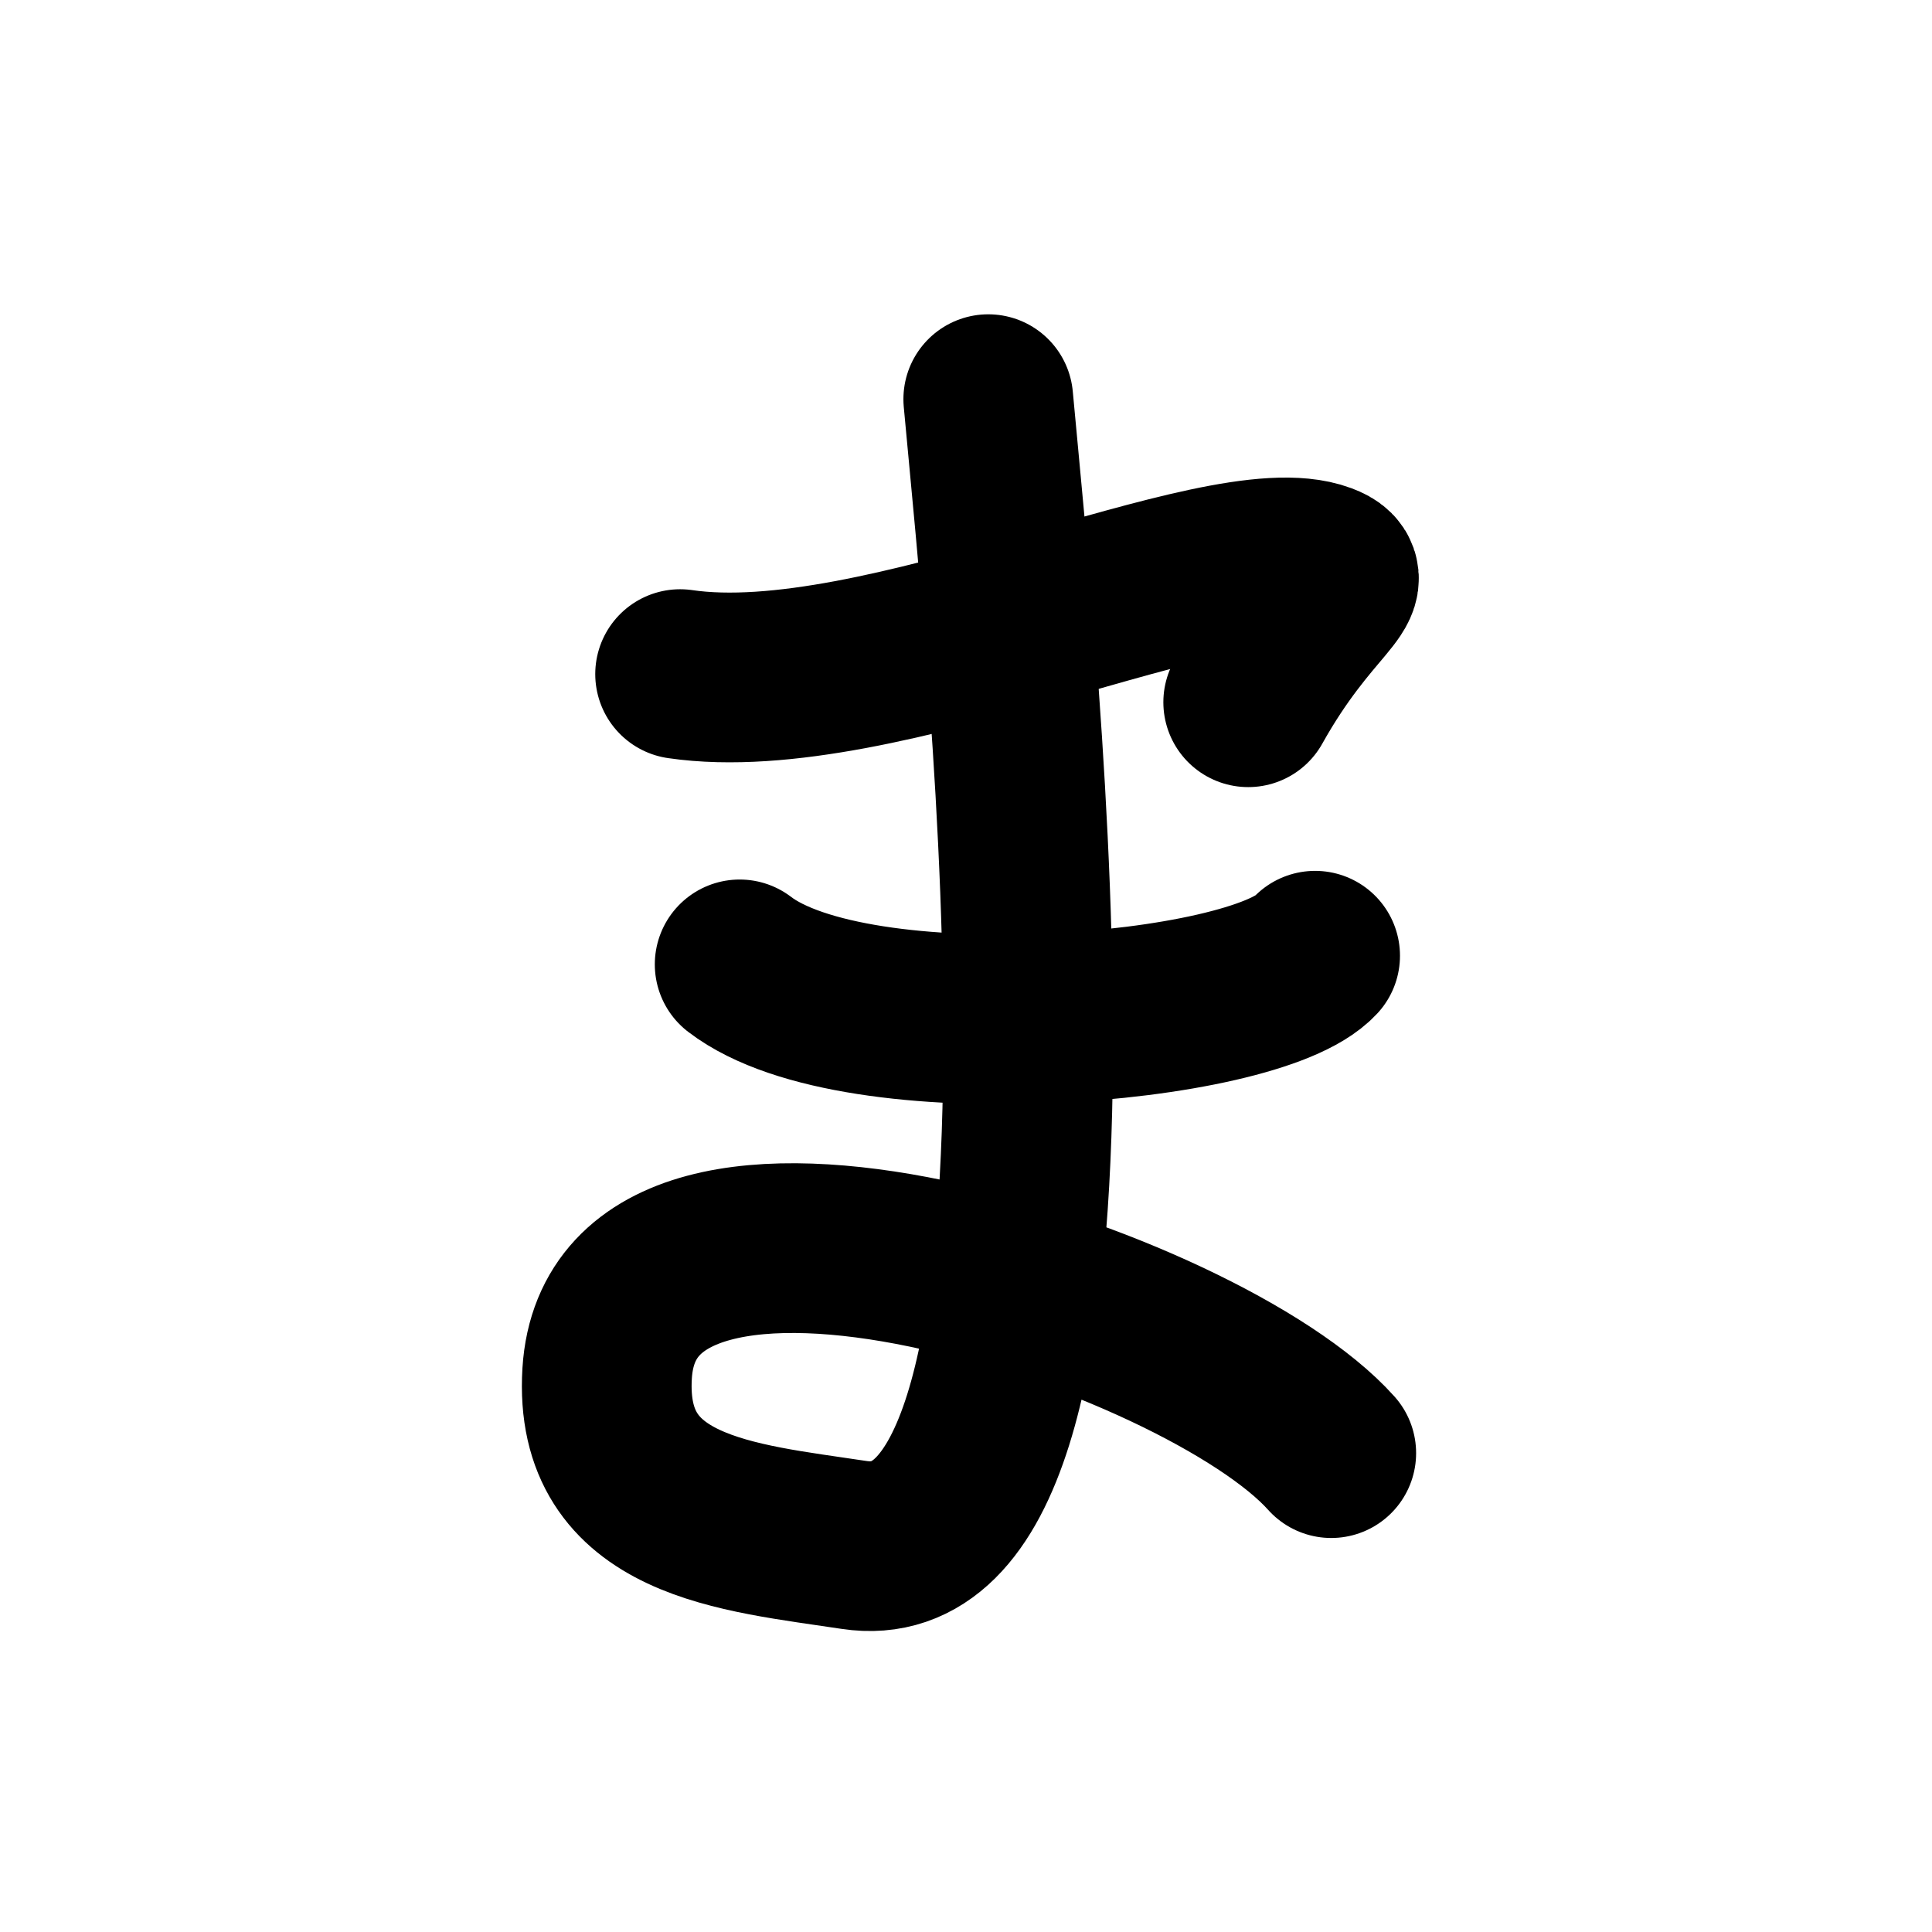
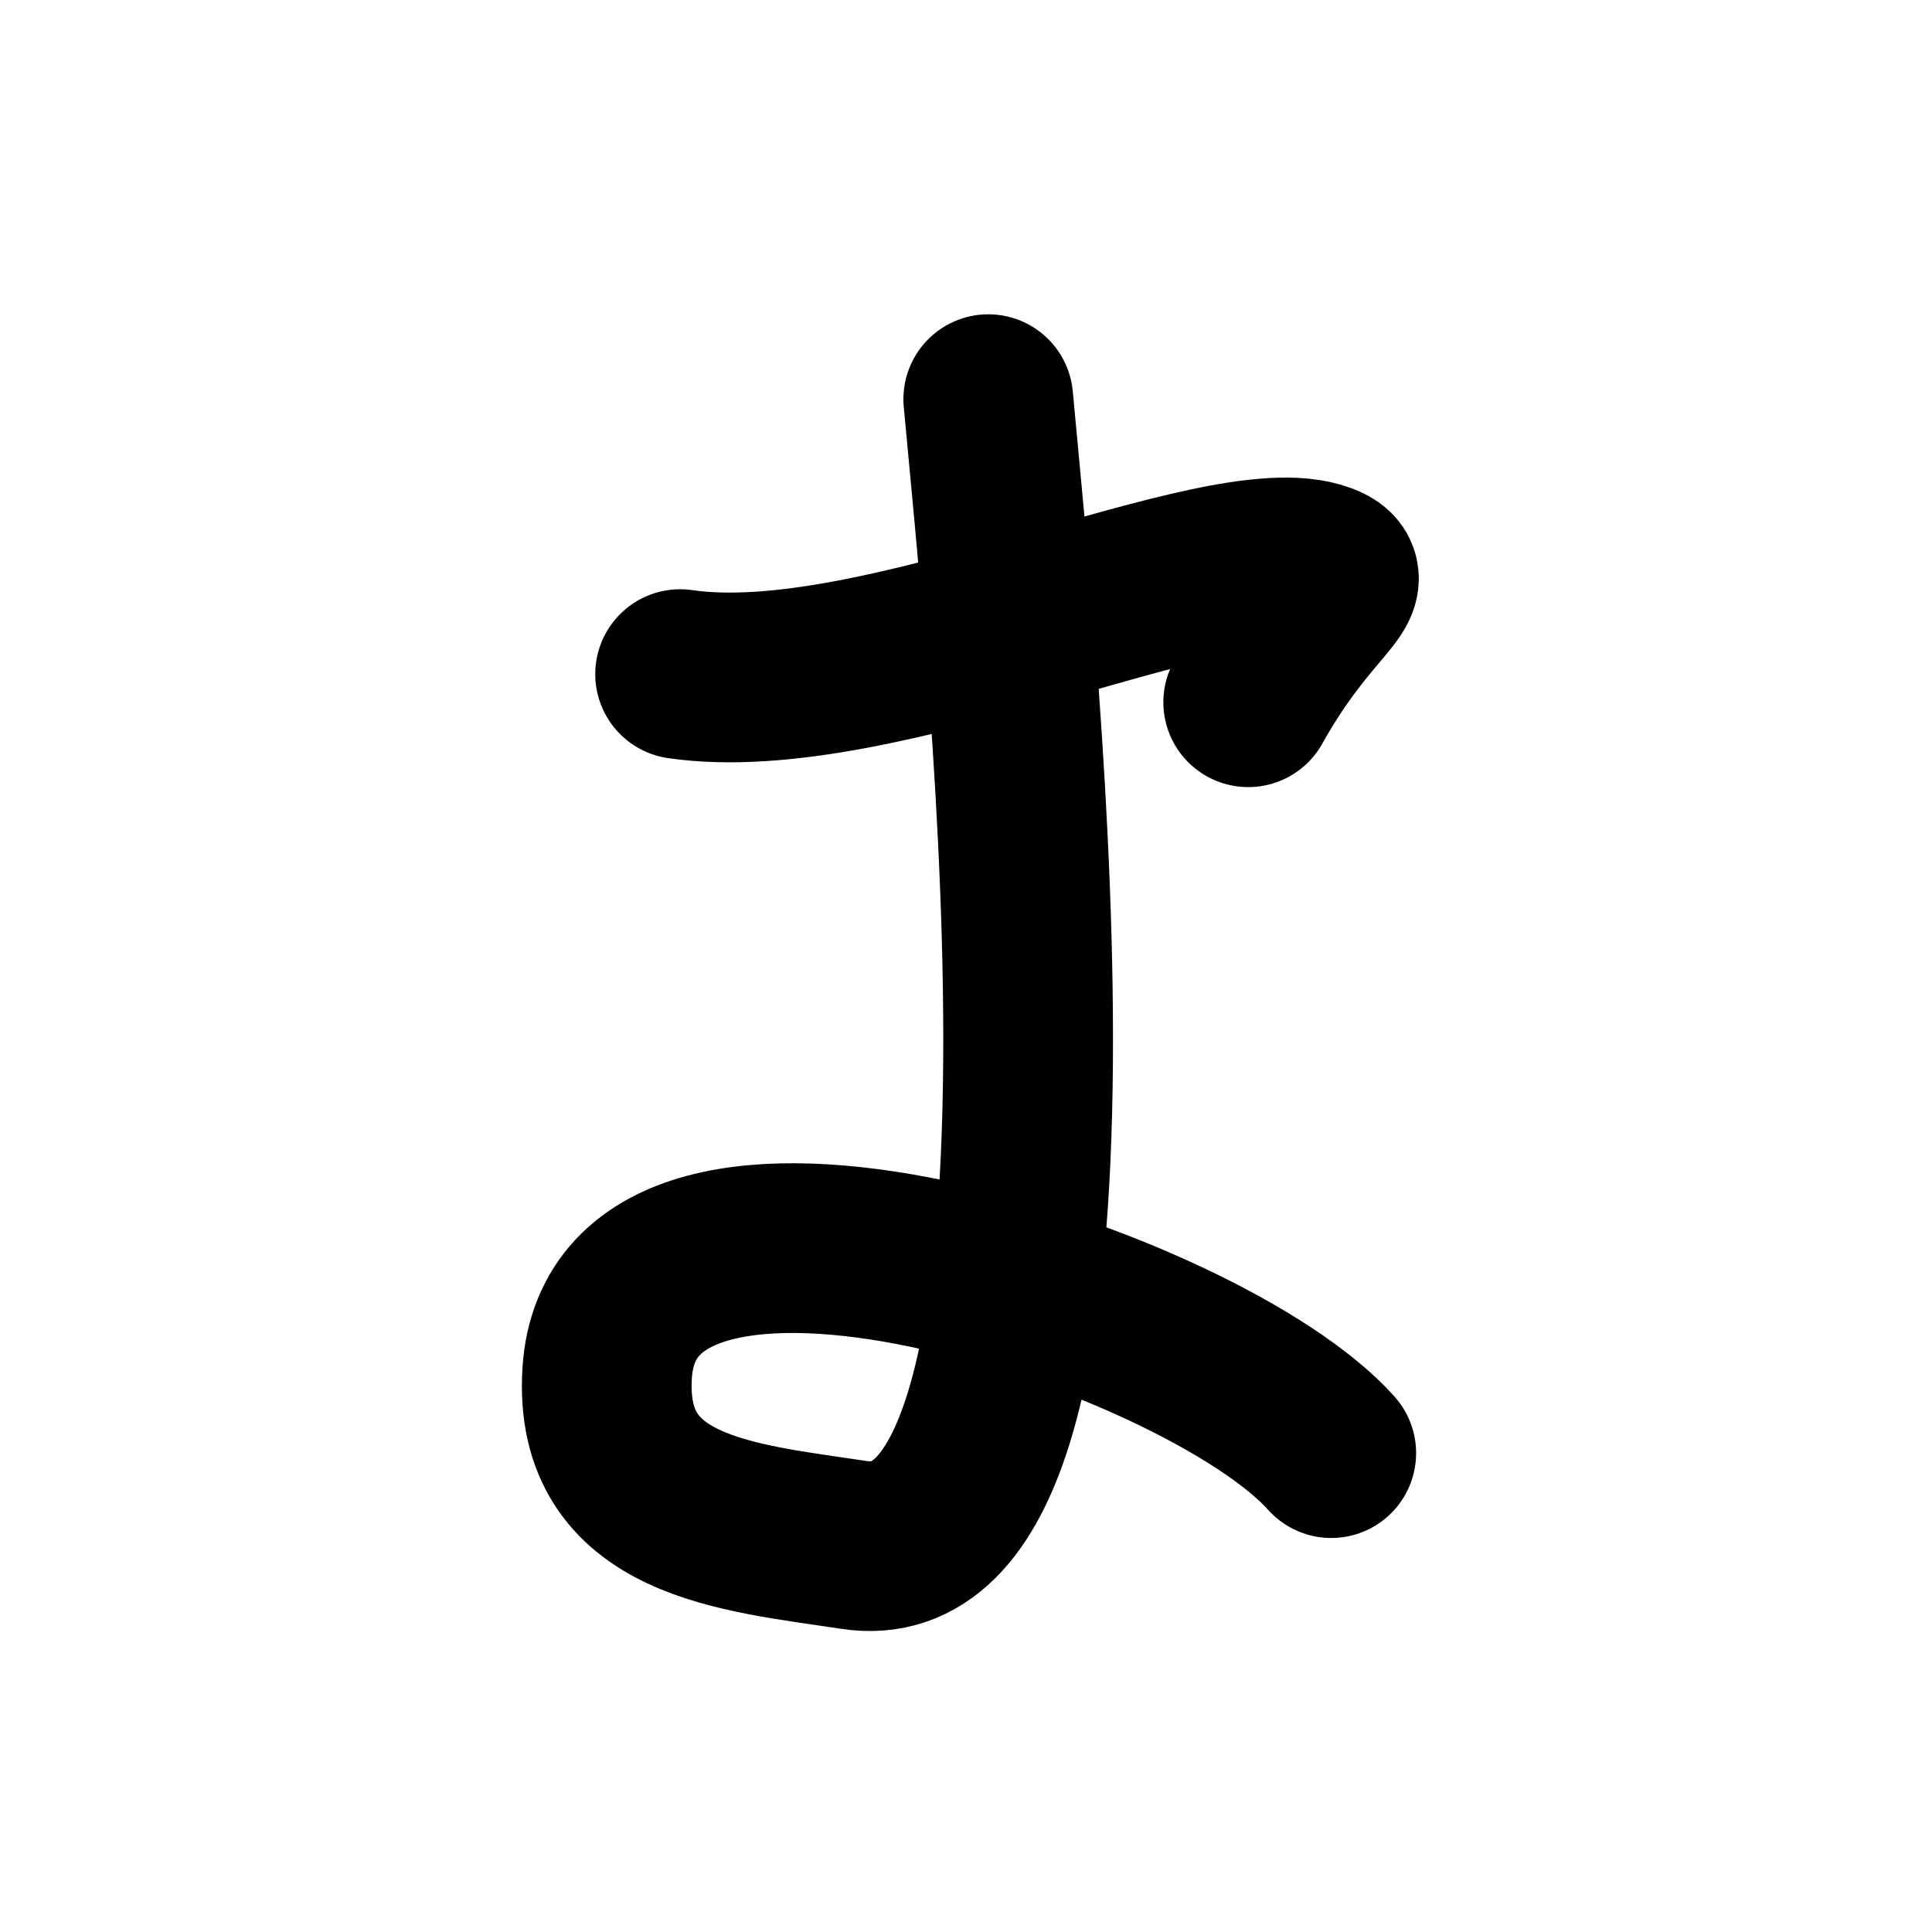
<svg xmlns="http://www.w3.org/2000/svg" width="121" height="121" viewBox="0 0 121 121" fill="none">
  <path d="M42.595 42.219C55.115 44.052 76.505 33.209 82.795 35.561C85.045 36.406 81.855 37.387 78.175 43.981" stroke="black" stroke-width="10.63" stroke-linecap="round" stroke-linejoin="round" />
-   <path d="M46.325 60.399C53.675 66.033 78.565 63.954 82.365 59.857" stroke="black" stroke-width="10.63" stroke-linecap="round" stroke-linejoin="round" />
  <path d="M61.895 25C63.415 41.644 69.775 99.238 53.485 96.758C46.165 95.648 37.475 95.048 38.025 86.008C39.015 70.012 75.335 82.008 83.375 91.008" stroke="black" stroke-width="10.63" stroke-linecap="round" stroke-linejoin="round" />
</svg>